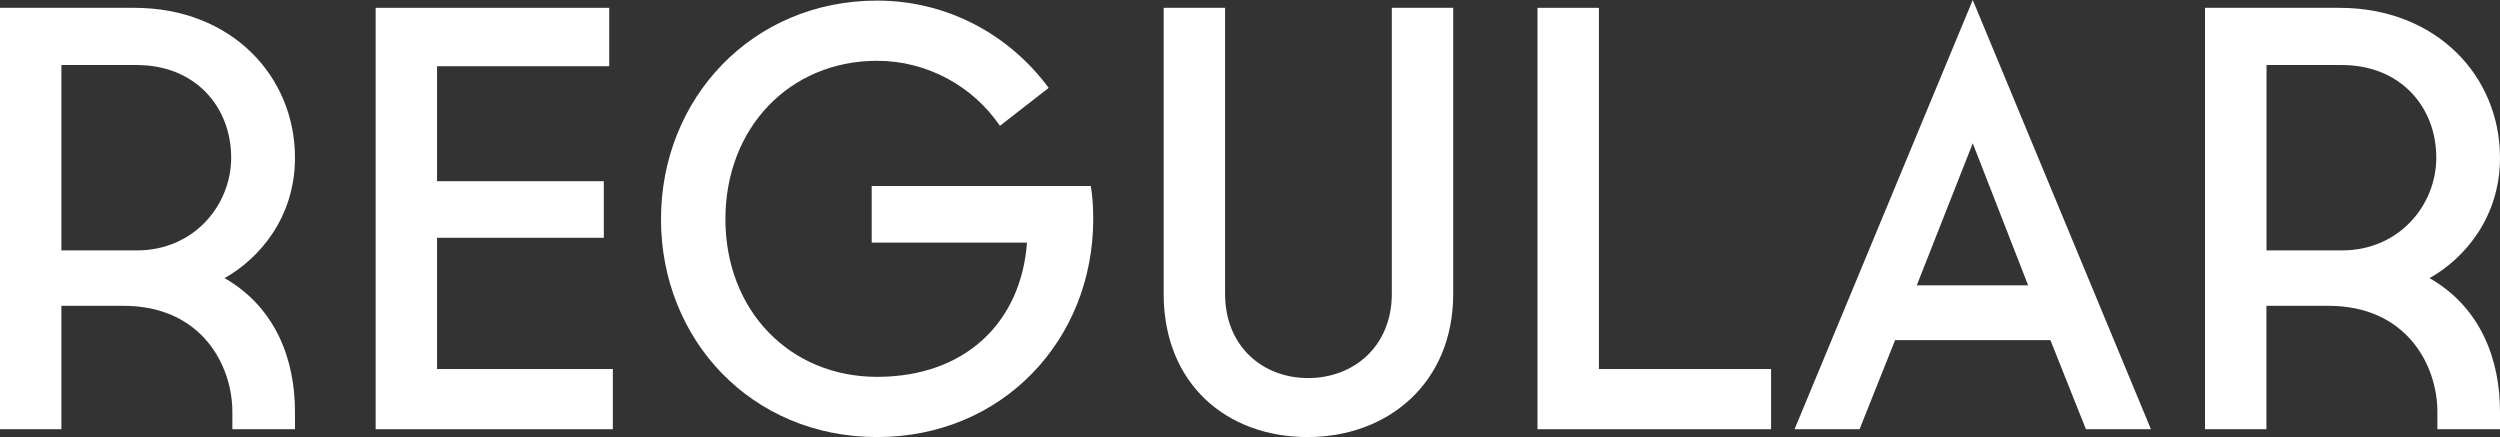
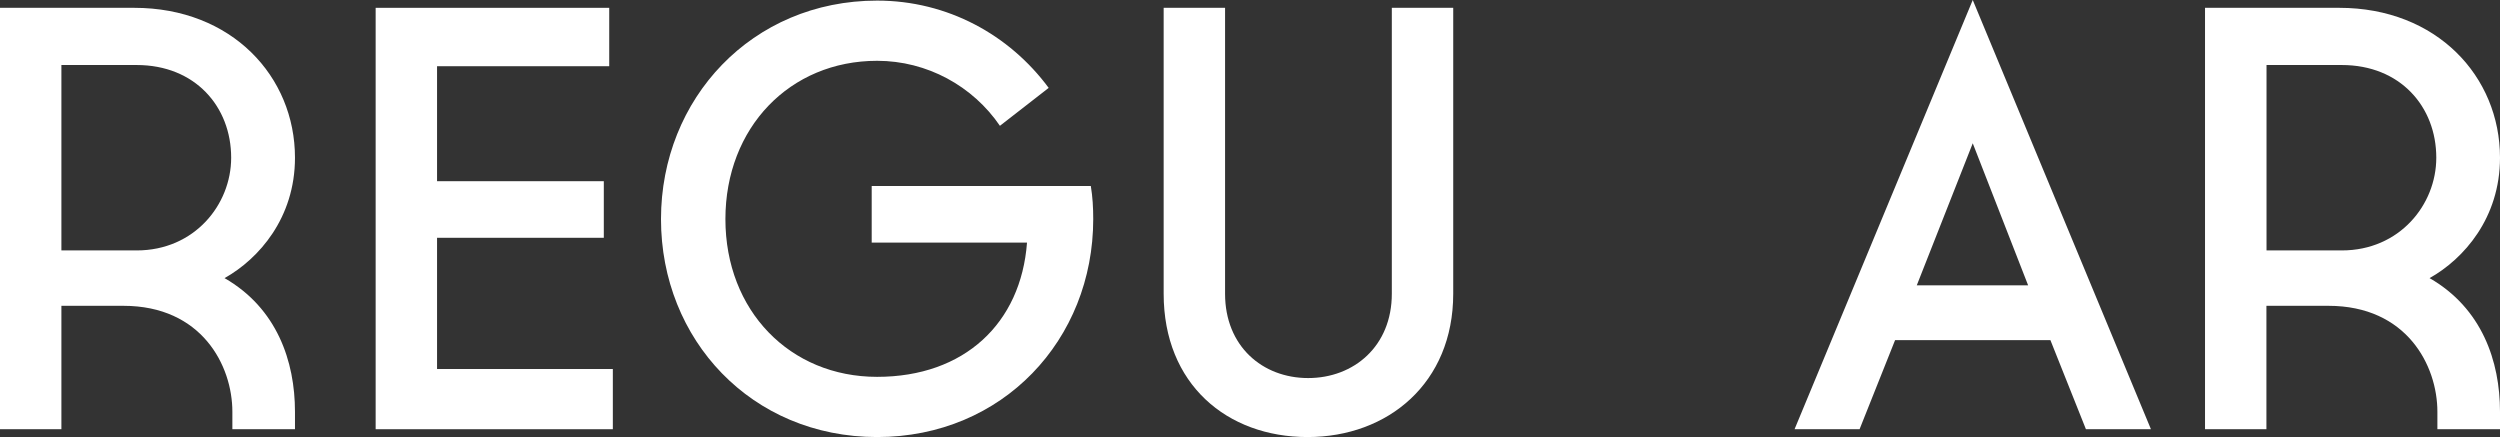
<svg xmlns="http://www.w3.org/2000/svg" id="_レイヤー_2" data-name="レイヤー_2" width="249.17" height="43.56" viewBox="0 0 249.17 43.56">
  <rect x="0" y="0" width="249.17" height="43.56" fill="#333333" stroke="none" />
  <defs>
    <style>
      .cls-1 {
        fill: #fff;
      }
    </style>
  </defs>
  <g id="_レイヤー_1-2" data-name="レイヤー_1">
    <g>
      <path class="cls-1" d="M29.4,41.04v1.74h-6.24v-1.74c0-4.62-3.06-10.56-10.86-10.56h-6.18v12.3H0V.78h13.38c9.72,0,16.02,6.84,16.02,14.94,0,6-3.6,10.08-7.02,12,5.22,3,7.02,8.28,7.02,13.32ZM13.62,6.48h-7.5v18.48h7.5c5.76,0,9.42-4.56,9.42-9.24,0-5.1-3.6-9.24-9.42-9.24Z" />
      <path class="cls-1" d="M37.44.78h23.28v5.82h-17.16v11.46h16.62v5.64h-16.62v13.08h17.52v6h-23.64V.78Z" />
      <path class="cls-1" d="M86.88,18.54h21.84c.18,1.08.24,2.16.24,3.3,0,12-9,21.72-21.54,21.72s-21.54-9.72-21.54-21.72S74.94.06,87.42.06c7.02,0,13.2,3.42,17.1,8.7l-4.86,3.78c-2.7-3.96-7.26-6.48-12.24-6.48-8.7,0-15.12,6.66-15.12,15.78s6.42,15.72,15.12,15.72,14.34-5.34,14.94-13.38h-15.48v-5.64Z" />
      <path class="cls-1" d="M122.1.78v28.5c0,5.22,3.72,8.4,8.28,8.4s8.34-3.18,8.34-8.4V.78h6.12v28.5c0,8.88-6.48,14.28-14.52,14.28s-14.34-5.28-14.34-14.28V.78h6.12Z" />
-       <path class="cls-1" d="M153.24.78h6.12v36h17.16v6h-23.28V.78Z" />
      <path class="cls-1" d="M204.36,33.9h-15.48l-3.54,8.88h-6.48L196.62,0l17.76,42.78h-6.48l-3.54-8.88ZM191.04,28.44h11.1l-5.52-14.16-5.58,14.16Z" />
      <path class="cls-1" d="M249.17,41.04v1.74h-6.24v-1.74c0-4.62-3.06-10.56-10.86-10.56h-6.18v12.3h-6.12V.78h13.38c9.72,0,16.02,6.84,16.02,14.94,0,6-3.6,10.08-7.02,12,5.22,3,7.02,8.28,7.02,13.32ZM233.4,6.48h-7.5v18.48h7.5c5.76,0,9.42-4.56,9.42-9.24,0-5.1-3.6-9.24-9.42-9.24Z" />
    </g>
  </g>
</svg>